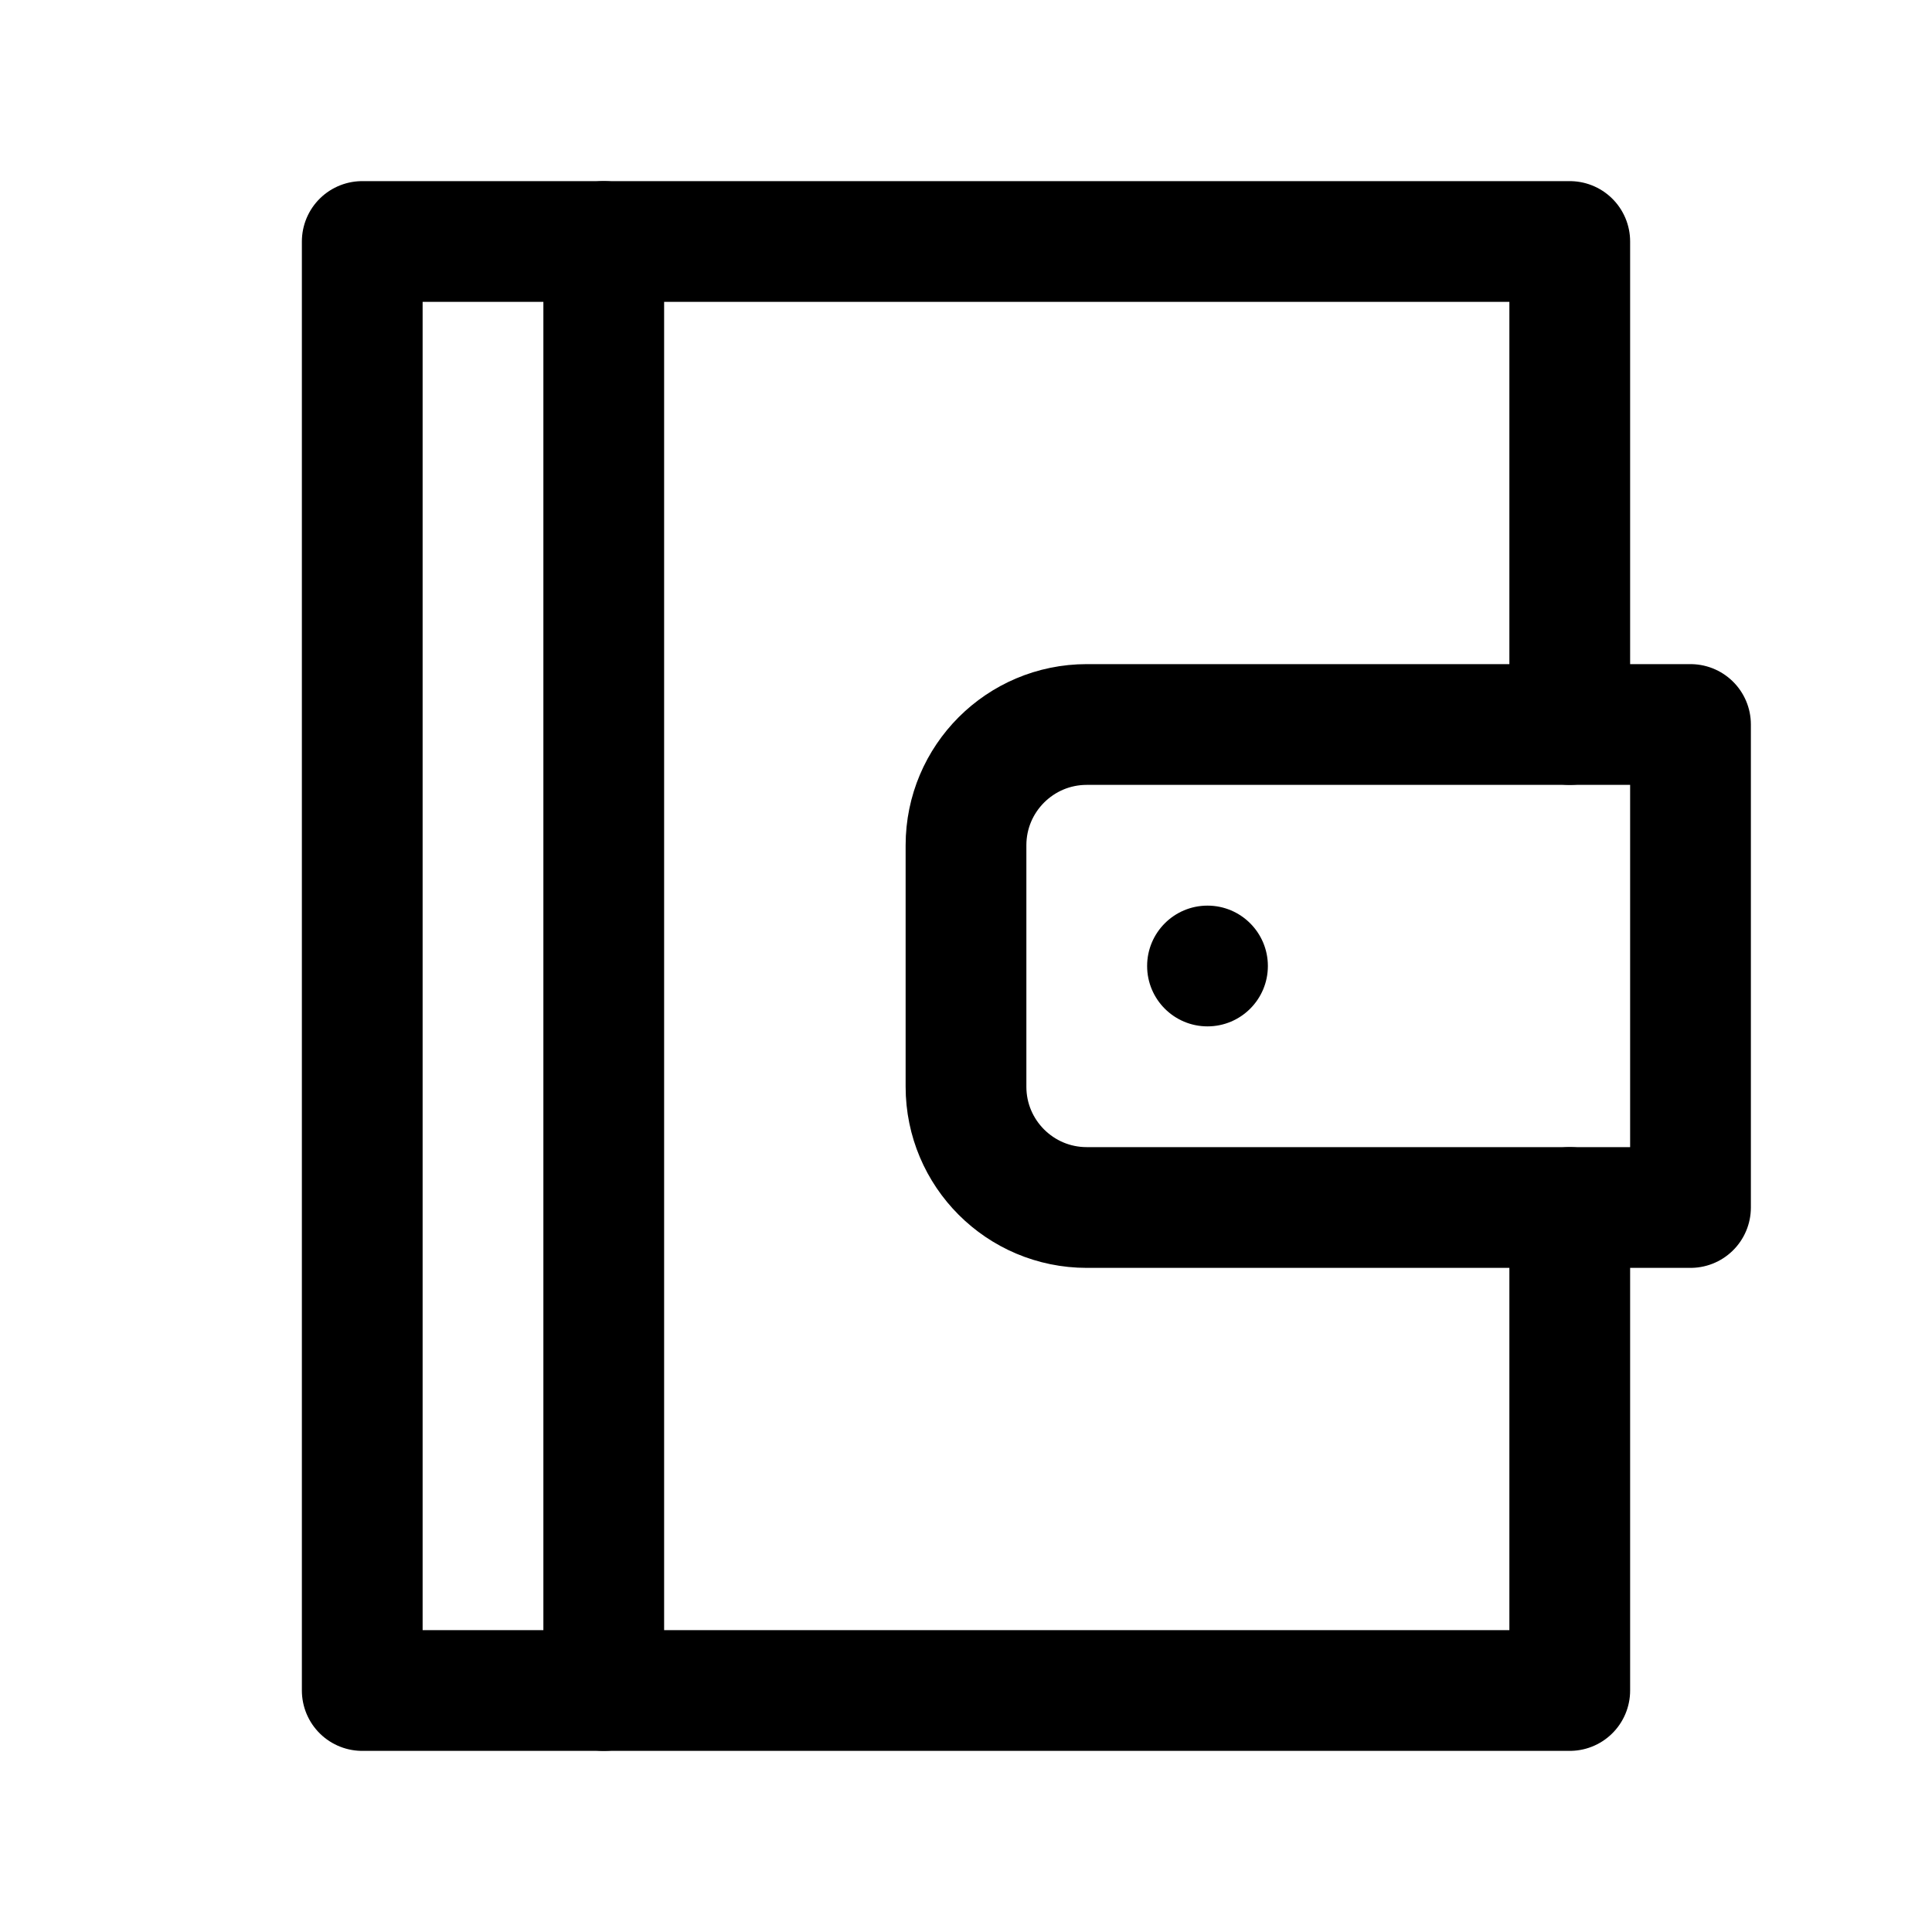
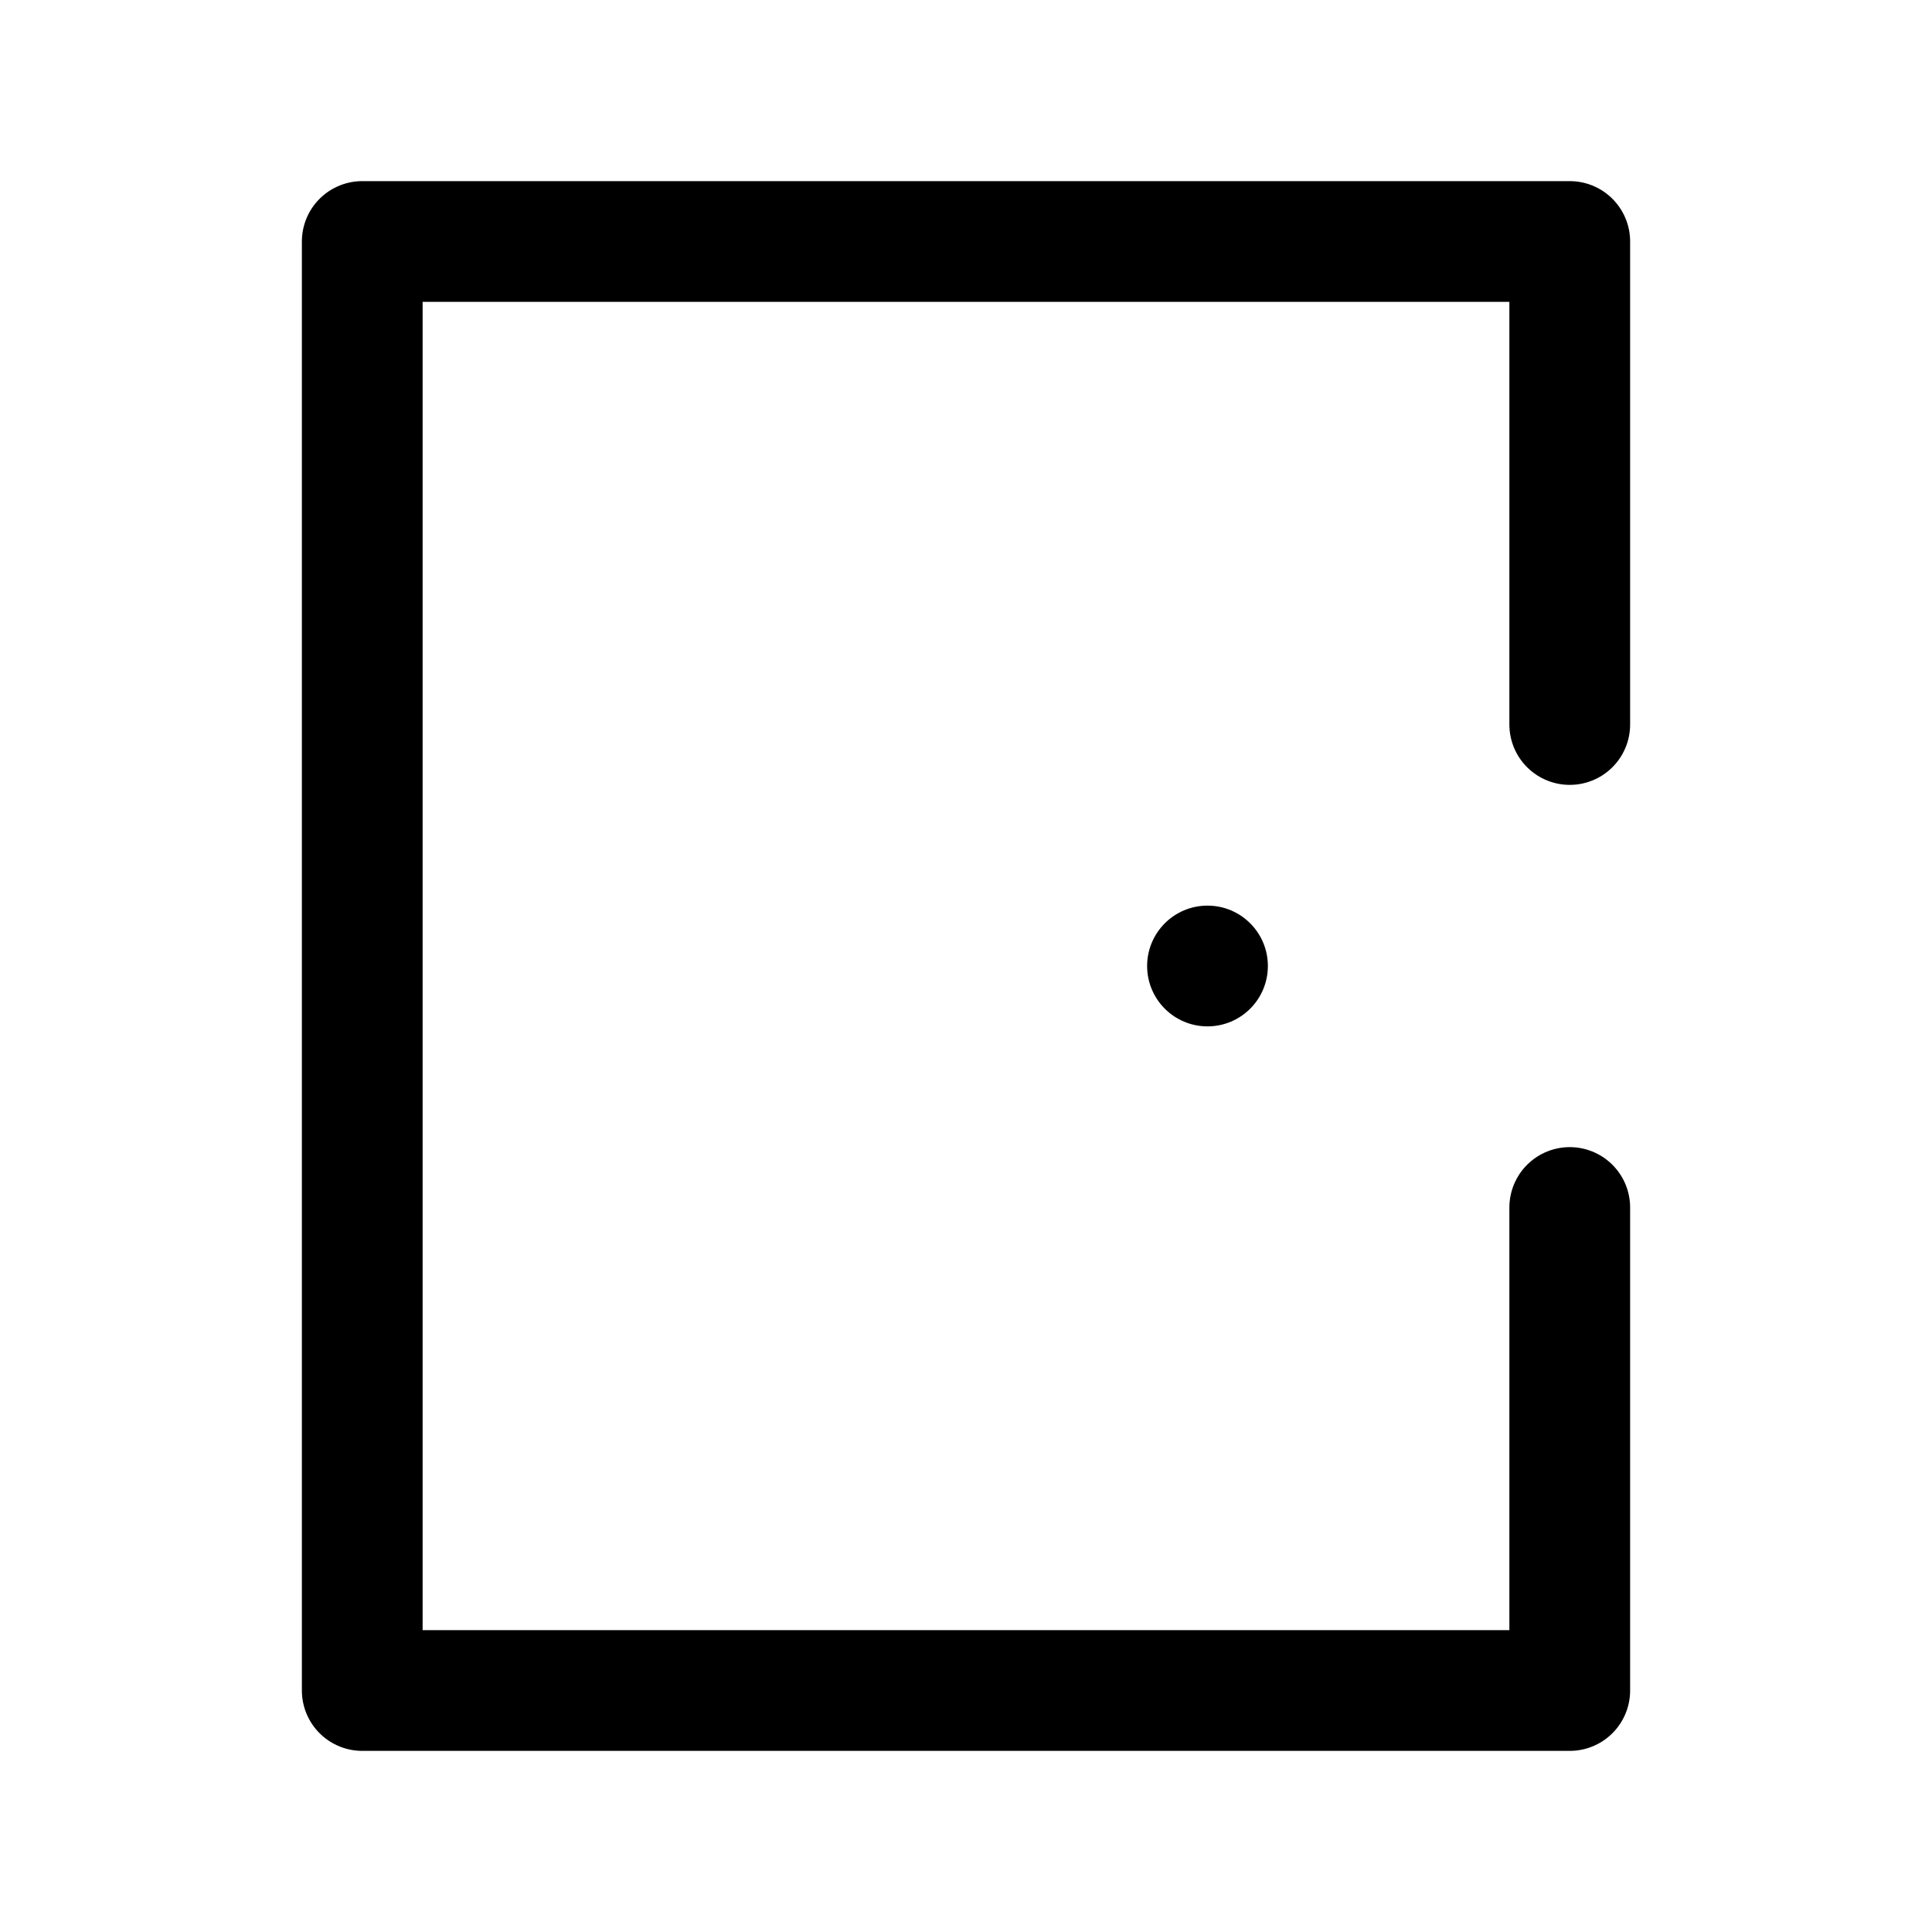
<svg xmlns="http://www.w3.org/2000/svg" id="stroke" width="16" height="16" viewBox="0 0 16 16">
  <defs>
    <style>
      .cls-1, .cls-2 {
        fill: none;
      }

      .cls-2 {
        stroke: #000;
        stroke-linecap: round;
        stroke-linejoin: round;
      }
    </style>
  </defs>
  <rect class="cls-1" x="0" width="16" height="16" />
  <g>
    <polyline class="cls-2" points="13 10 13 14 3 14 3 2 13 2 13 6" />
-     <line class="cls-2" x1="5" y1="2" x2="5" y2="14" />
-     <path class="cls-2" d="M8,9v-2c0-.552.448-1,1-1h5v4h-5c-.552,0-1-.448-1-1Z" />
    <circle cx="10" cy="8" r=".5" />
  </g>
</svg>